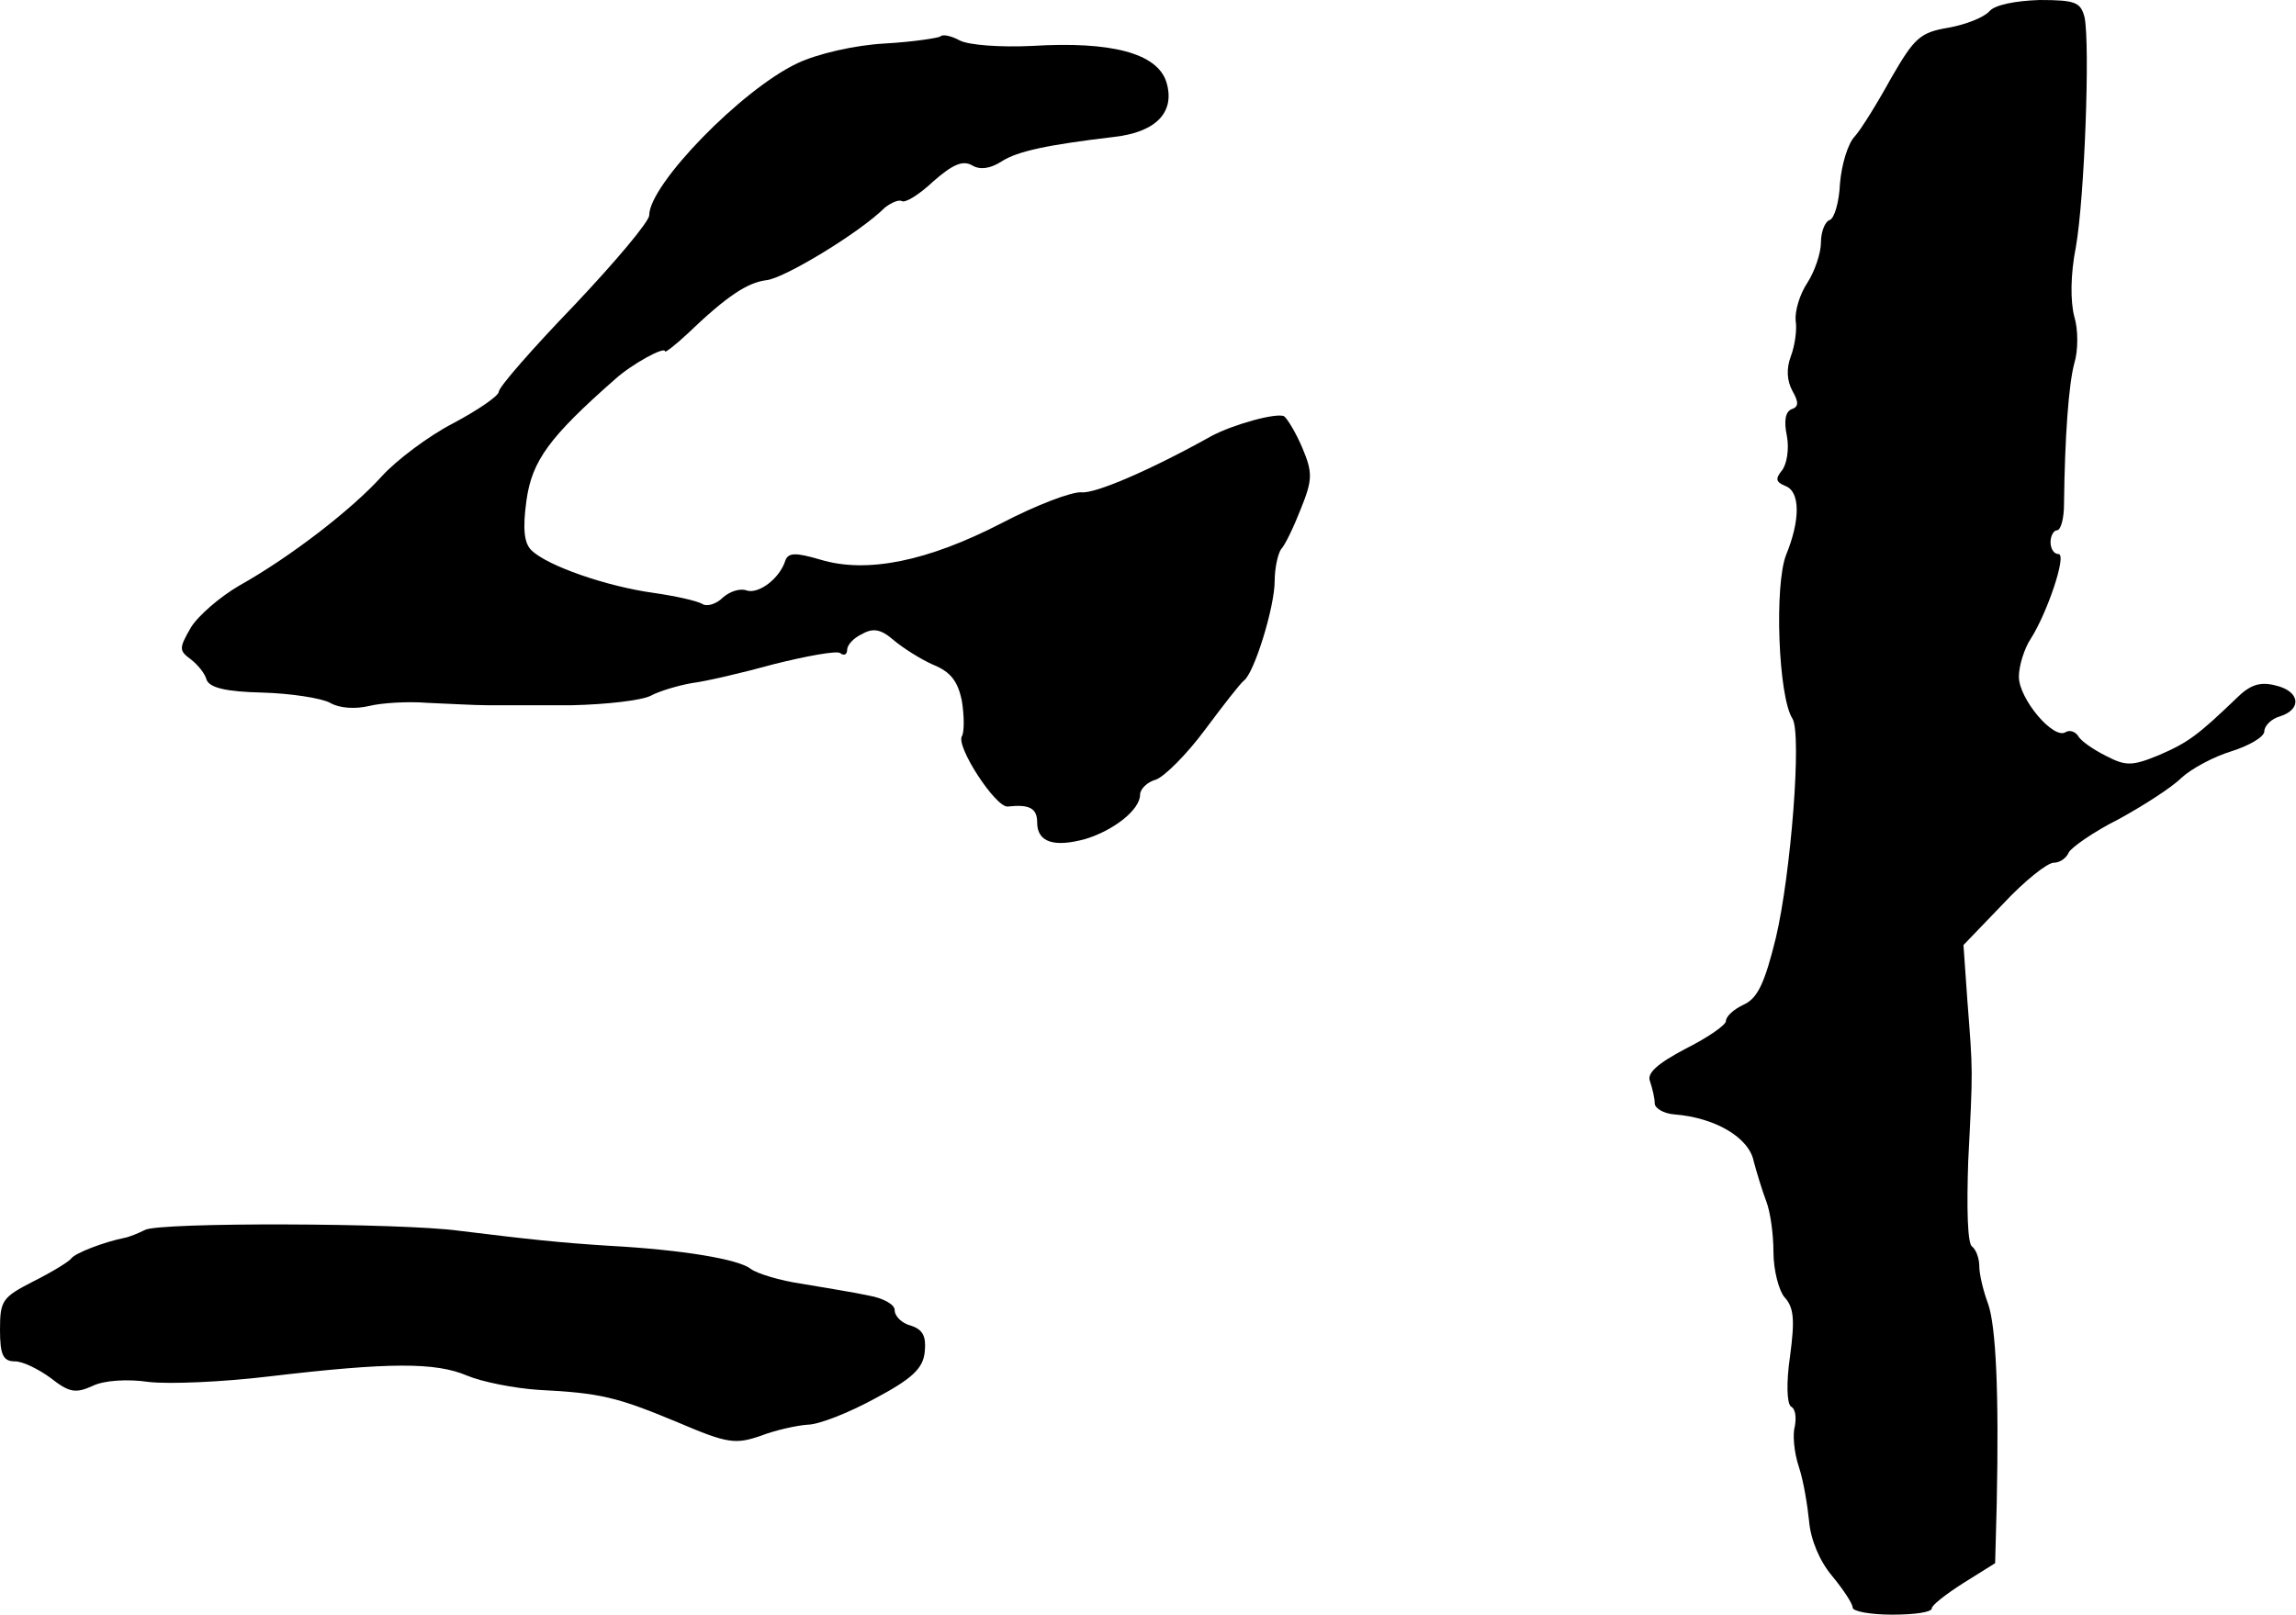
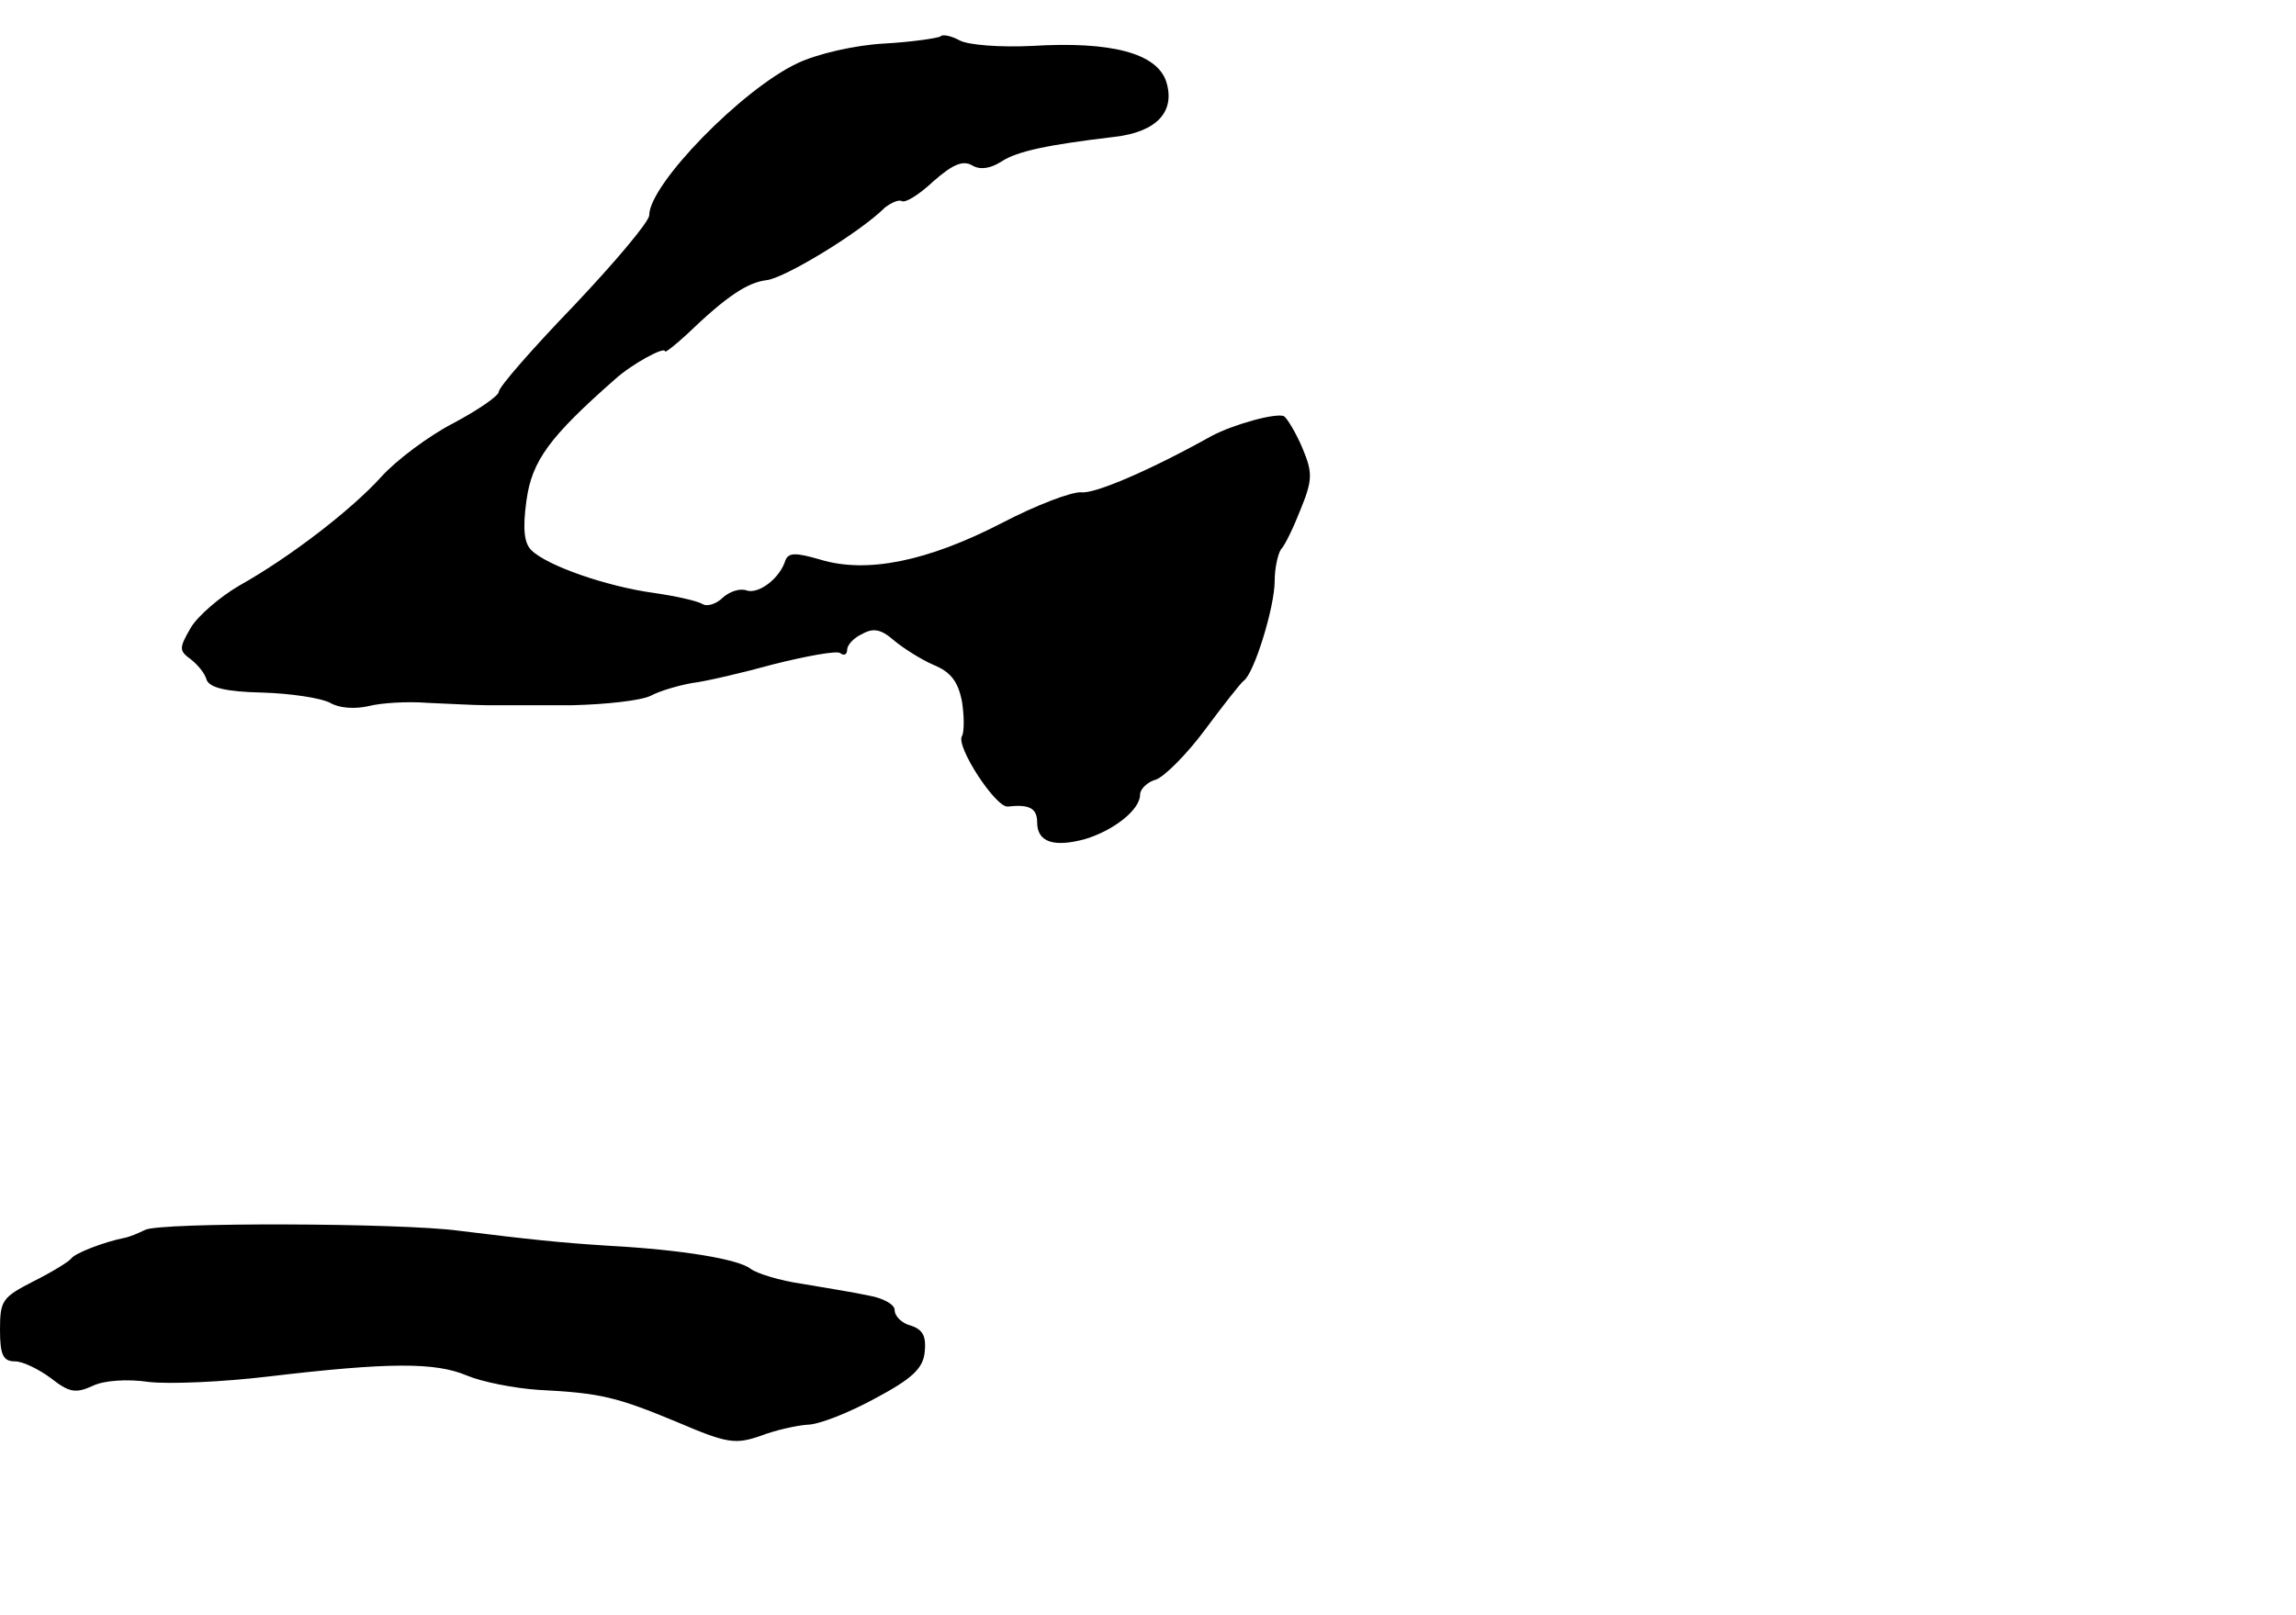
<svg xmlns="http://www.w3.org/2000/svg" version="1.0" width="290pt" height="204pt" viewBox="0 0 290 204" preserveAspectRatio="xMidYMid meet">
  <g transform="translate(0,204) scale(0.1,-0.1)" fill="#000000" stroke="none">
-     <path d="M2513 2026 c-7 -8 -30 -17 -52 -21 -36 -6 -43 -13 -72 -63 -17 -31 -38 -65 -46 -74 -9 -9 -17 -36 -19 -60 -1 -23 -7 -44 -13 -46 -6 -2 -11 -15 -11 -28 0 -14 -8 -37 -17 -51 -10 -15 -16 -36 -15 -48 2 -11 -1 -32 -6 -45 -6 -16 -5 -31 2 -44 8 -14 8 -20 -1 -23 -8 -3 -10 -15 -6 -34 3 -16 0 -35 -6 -43 -9 -11 -8 -15 4 -20 19 -7 19 -43 1 -87 -15 -38 -10 -179 8 -207 12 -19 -2 -197 -21 -277 -14 -57 -23 -76 -40 -84 -13 -6 -23 -15 -23 -21 0 -5 -23 -21 -51 -35 -36 -19 -49 -31 -45 -41 3 -9 6 -21 6 -28 0 -6 11 -13 25 -14 51 -4 94 -29 100 -59 4 -15 11 -38 16 -51 5 -13 9 -41 9 -64 0 -23 7 -49 14 -57 12 -13 13 -29 7 -74 -5 -34 -4 -60 1 -64 6 -3 7 -14 5 -25 -3 -10 -1 -33 5 -51 6 -18 11 -49 13 -69 2 -23 13 -50 29 -69 14 -17 26 -35 26 -40 0 -5 23 -9 50 -9 28 0 50 3 50 8 0 4 18 18 40 32 l40 25 2 75 c3 141 -1 225 -11 253 -6 16 -11 37 -11 47 0 10 -4 21 -9 25 -6 3 -7 49 -5 108 6 118 6 111 -1 202 l-5 71 50 52 c27 29 56 52 64 52 8 0 16 6 19 13 3 6 31 26 63 42 31 17 67 40 79 52 13 12 41 27 64 34 22 7 41 18 41 25 0 7 9 16 20 19 28 9 25 32 -6 39 -19 5 -32 1 -49 -16 -49 -47 -61 -56 -98 -72 -34 -14 -42 -14 -67 -1 -16 8 -32 19 -35 25 -4 6 -11 8 -16 5 -15 -10 -59 42 -59 70 0 14 7 36 15 48 21 33 46 107 35 107 -6 0 -10 7 -10 15 0 8 4 15 8 15 5 0 9 15 9 33 1 86 6 152 13 178 5 16 5 43 0 59 -5 19 -5 53 2 88 11 63 18 254 11 290 -5 19 -11 22 -57 22 -30 -1 -56 -6 -63 -14z" />
    <path d="M1188 1994 c-3 -2 -35 -7 -71 -9 -37 -2 -85 -13 -110 -25 -70 -33 -187 -153 -187 -192 0 -8 -43 -59 -95 -114 -52 -54 -95 -103 -95 -109 0 -5 -26 -23 -58 -40 -31 -16 -72 -47 -90 -67 -37 -41 -114 -101 -180 -138 -24 -14 -52 -38 -61 -53 -15 -26 -15 -29 0 -40 9 -7 18 -18 20 -26 4 -10 25 -15 70 -16 36 -1 75 -7 86 -13 12 -7 32 -8 49 -4 16 4 49 6 74 4 25 -1 59 -3 75 -3 17 0 65 0 108 0 43 1 87 6 99 12 11 6 35 13 52 16 17 2 64 13 104 24 40 10 78 17 83 14 5 -4 9 -2 9 4 0 6 8 15 19 20 14 8 24 6 40 -8 12 -10 34 -24 50 -31 22 -9 31 -21 36 -46 3 -19 3 -39 0 -44 -8 -13 43 -91 58 -89 27 3 37 -2 37 -20 0 -25 21 -32 61 -21 36 11 69 37 69 56 0 7 9 16 20 19 11 4 39 32 62 63 23 31 45 59 49 62 13 9 39 93 39 126 0 16 4 34 8 40 5 5 16 28 25 51 15 37 15 46 2 77 -8 19 -19 37 -23 40 -9 5 -64 -10 -92 -25 -77 -43 -147 -73 -164 -71 -12 1 -57 -16 -101 -39 -93 -48 -170 -64 -229 -46 -31 9 -40 9 -44 -1 -7 -23 -34 -43 -49 -38 -8 3 -21 -1 -30 -9 -8 -8 -20 -12 -26 -8 -7 4 -34 10 -62 14 -58 8 -134 34 -154 54 -9 9 -11 27 -6 63 7 50 29 80 112 153 21 19 63 42 63 35 0 -2 13 8 28 22 50 48 76 65 100 68 22 2 118 60 150 92 8 6 17 10 21 8 4 -3 22 8 40 25 24 21 37 27 49 20 10 -6 23 -4 37 5 20 13 58 21 142 31 54 6 78 32 66 70 -12 36 -70 51 -169 45 -40 -2 -81 1 -92 7 -11 6 -22 8 -24 5z" />
    <path d="M183 486 c-8 -4 -20 -9 -26 -10 -25 -5 -62 -19 -67 -26 -3 -4 -24 -17 -48 -29 -39 -20 -42 -24 -42 -61 0 -32 4 -40 19 -40 10 0 30 -10 45 -21 23 -18 31 -20 53 -10 14 7 44 9 71 5 26 -3 94 0 152 7 152 18 210 18 250 1 19 -8 60 -16 90 -18 79 -4 99 -9 176 -41 63 -27 73 -28 105 -17 18 7 45 13 59 14 14 0 52 15 85 33 47 25 61 38 63 59 2 19 -2 28 -17 33 -12 3 -21 12 -21 20 0 7 -15 15 -32 18 -18 4 -56 10 -85 15 -28 4 -57 13 -65 19 -15 12 -86 24 -178 29 -64 4 -100 8 -190 19 -72 10 -380 11 -397 1z" />
  </g>
</svg>